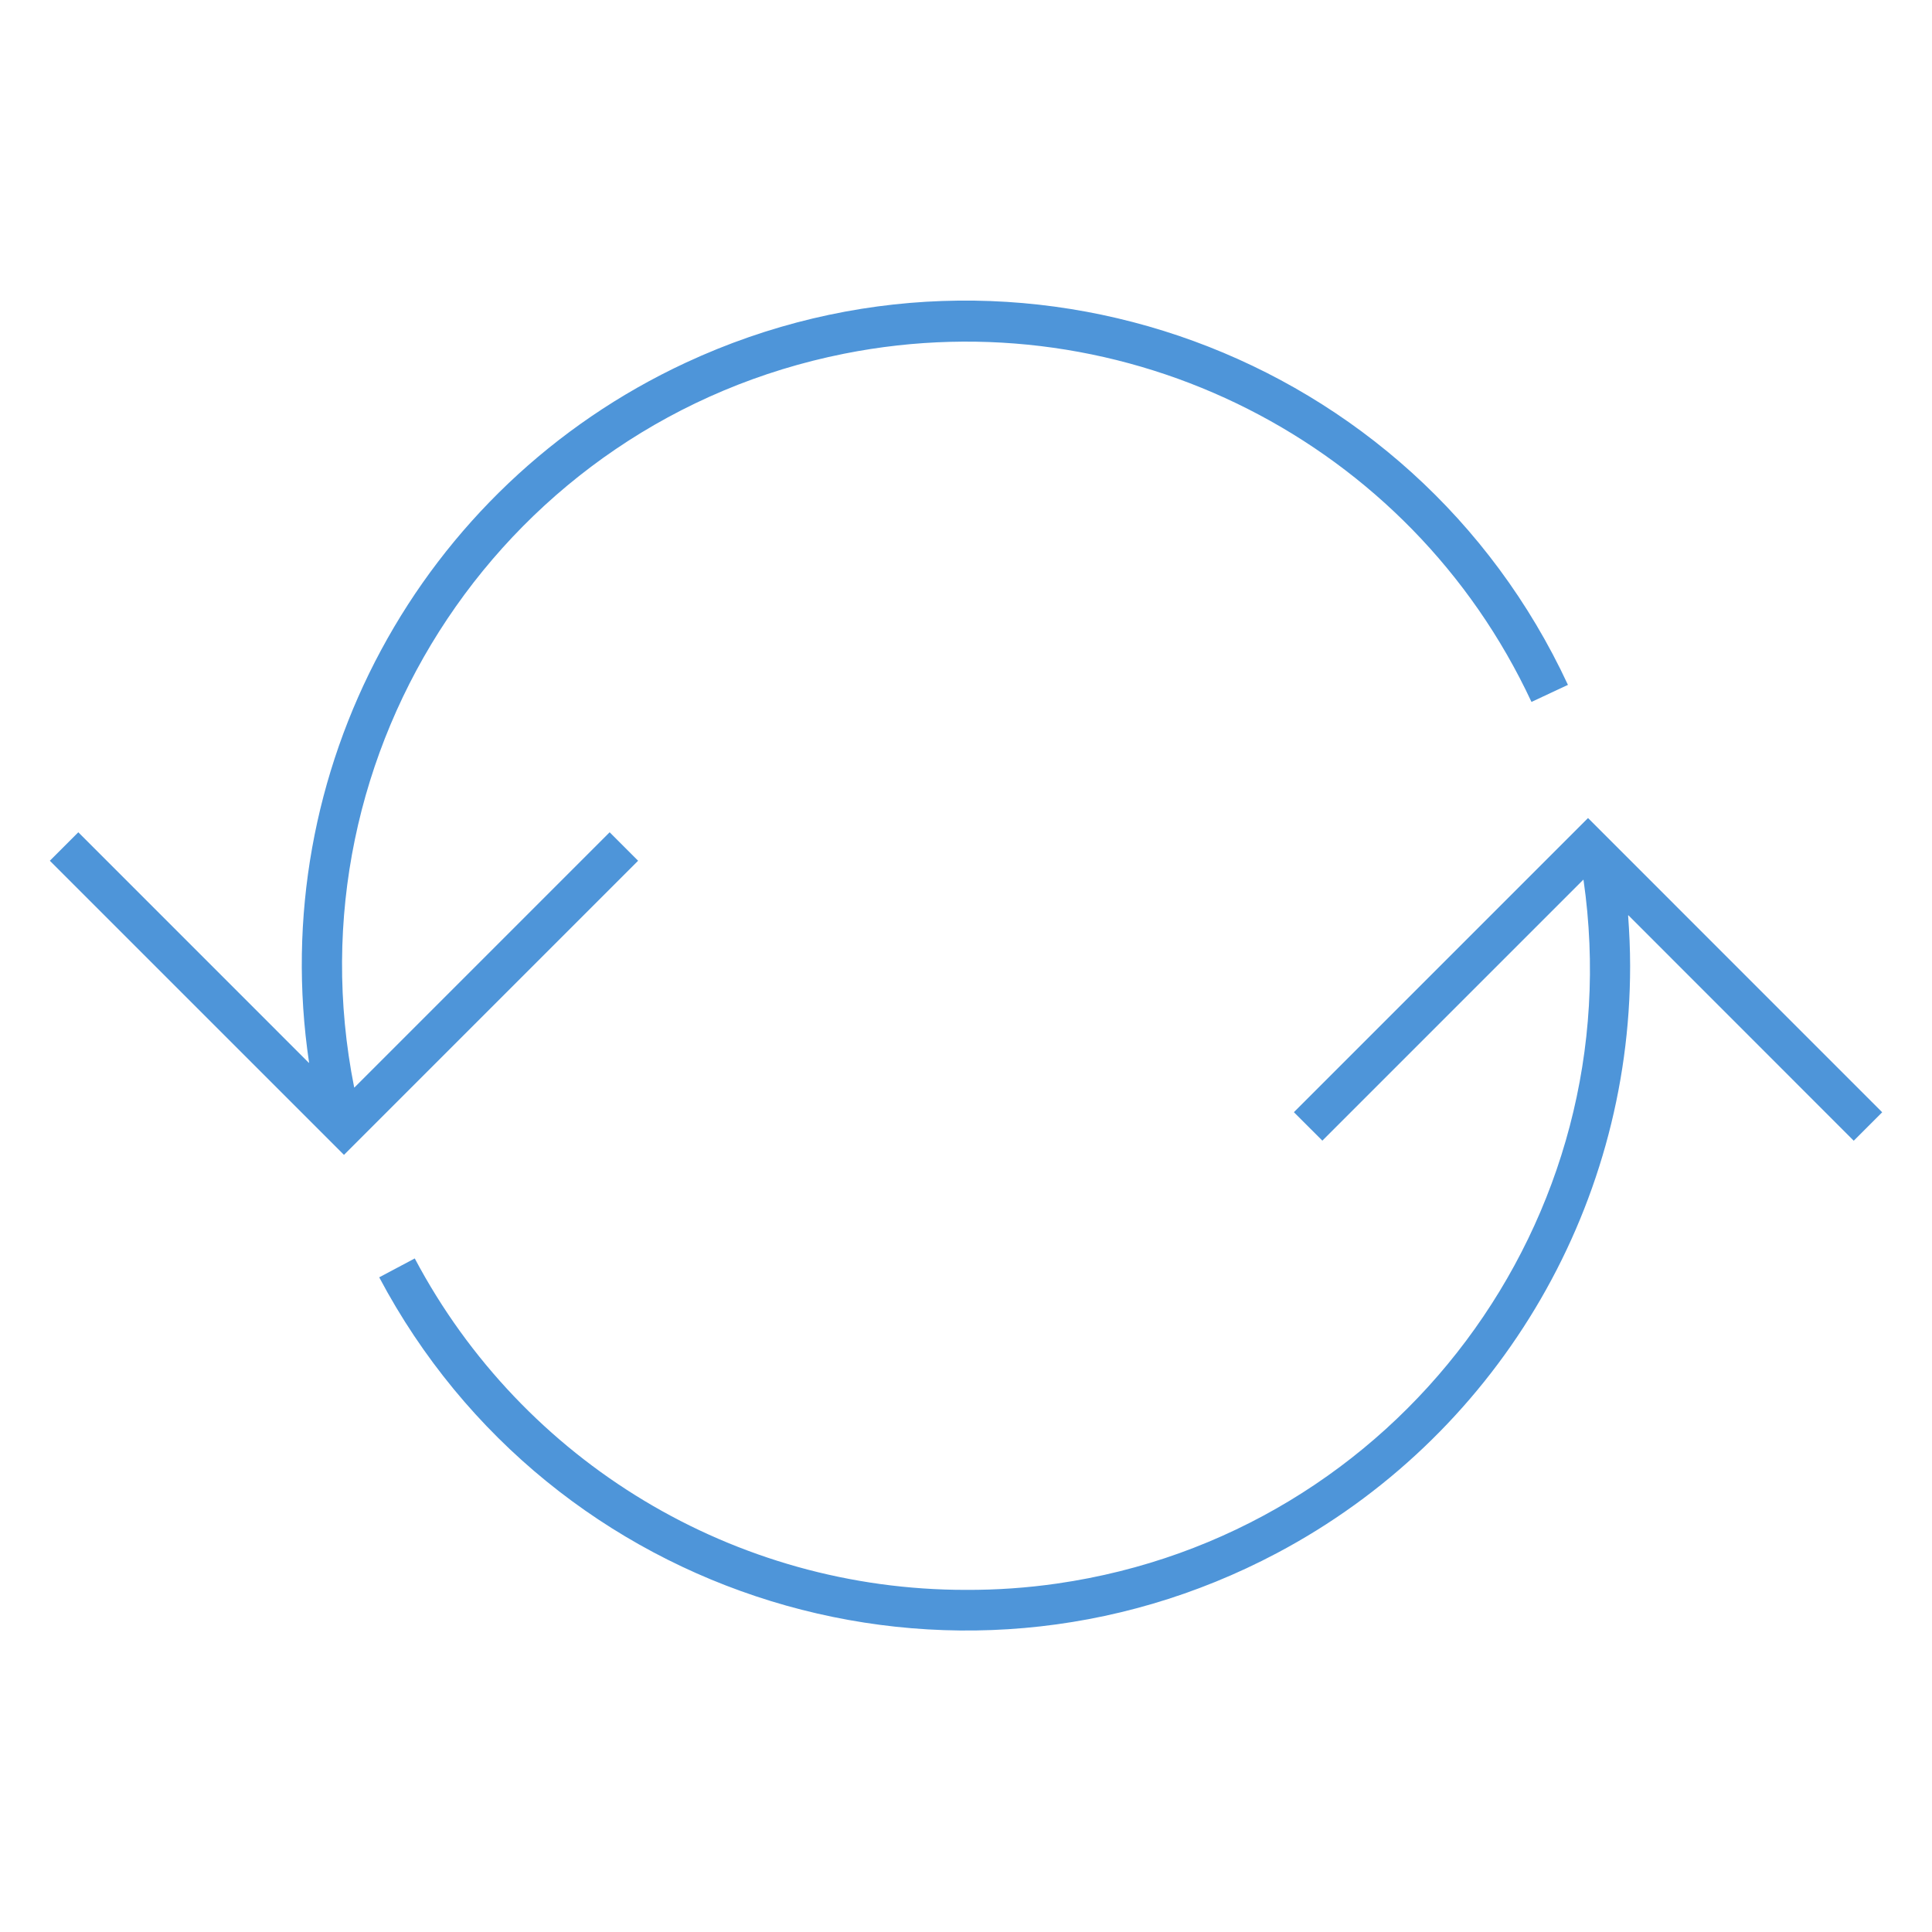
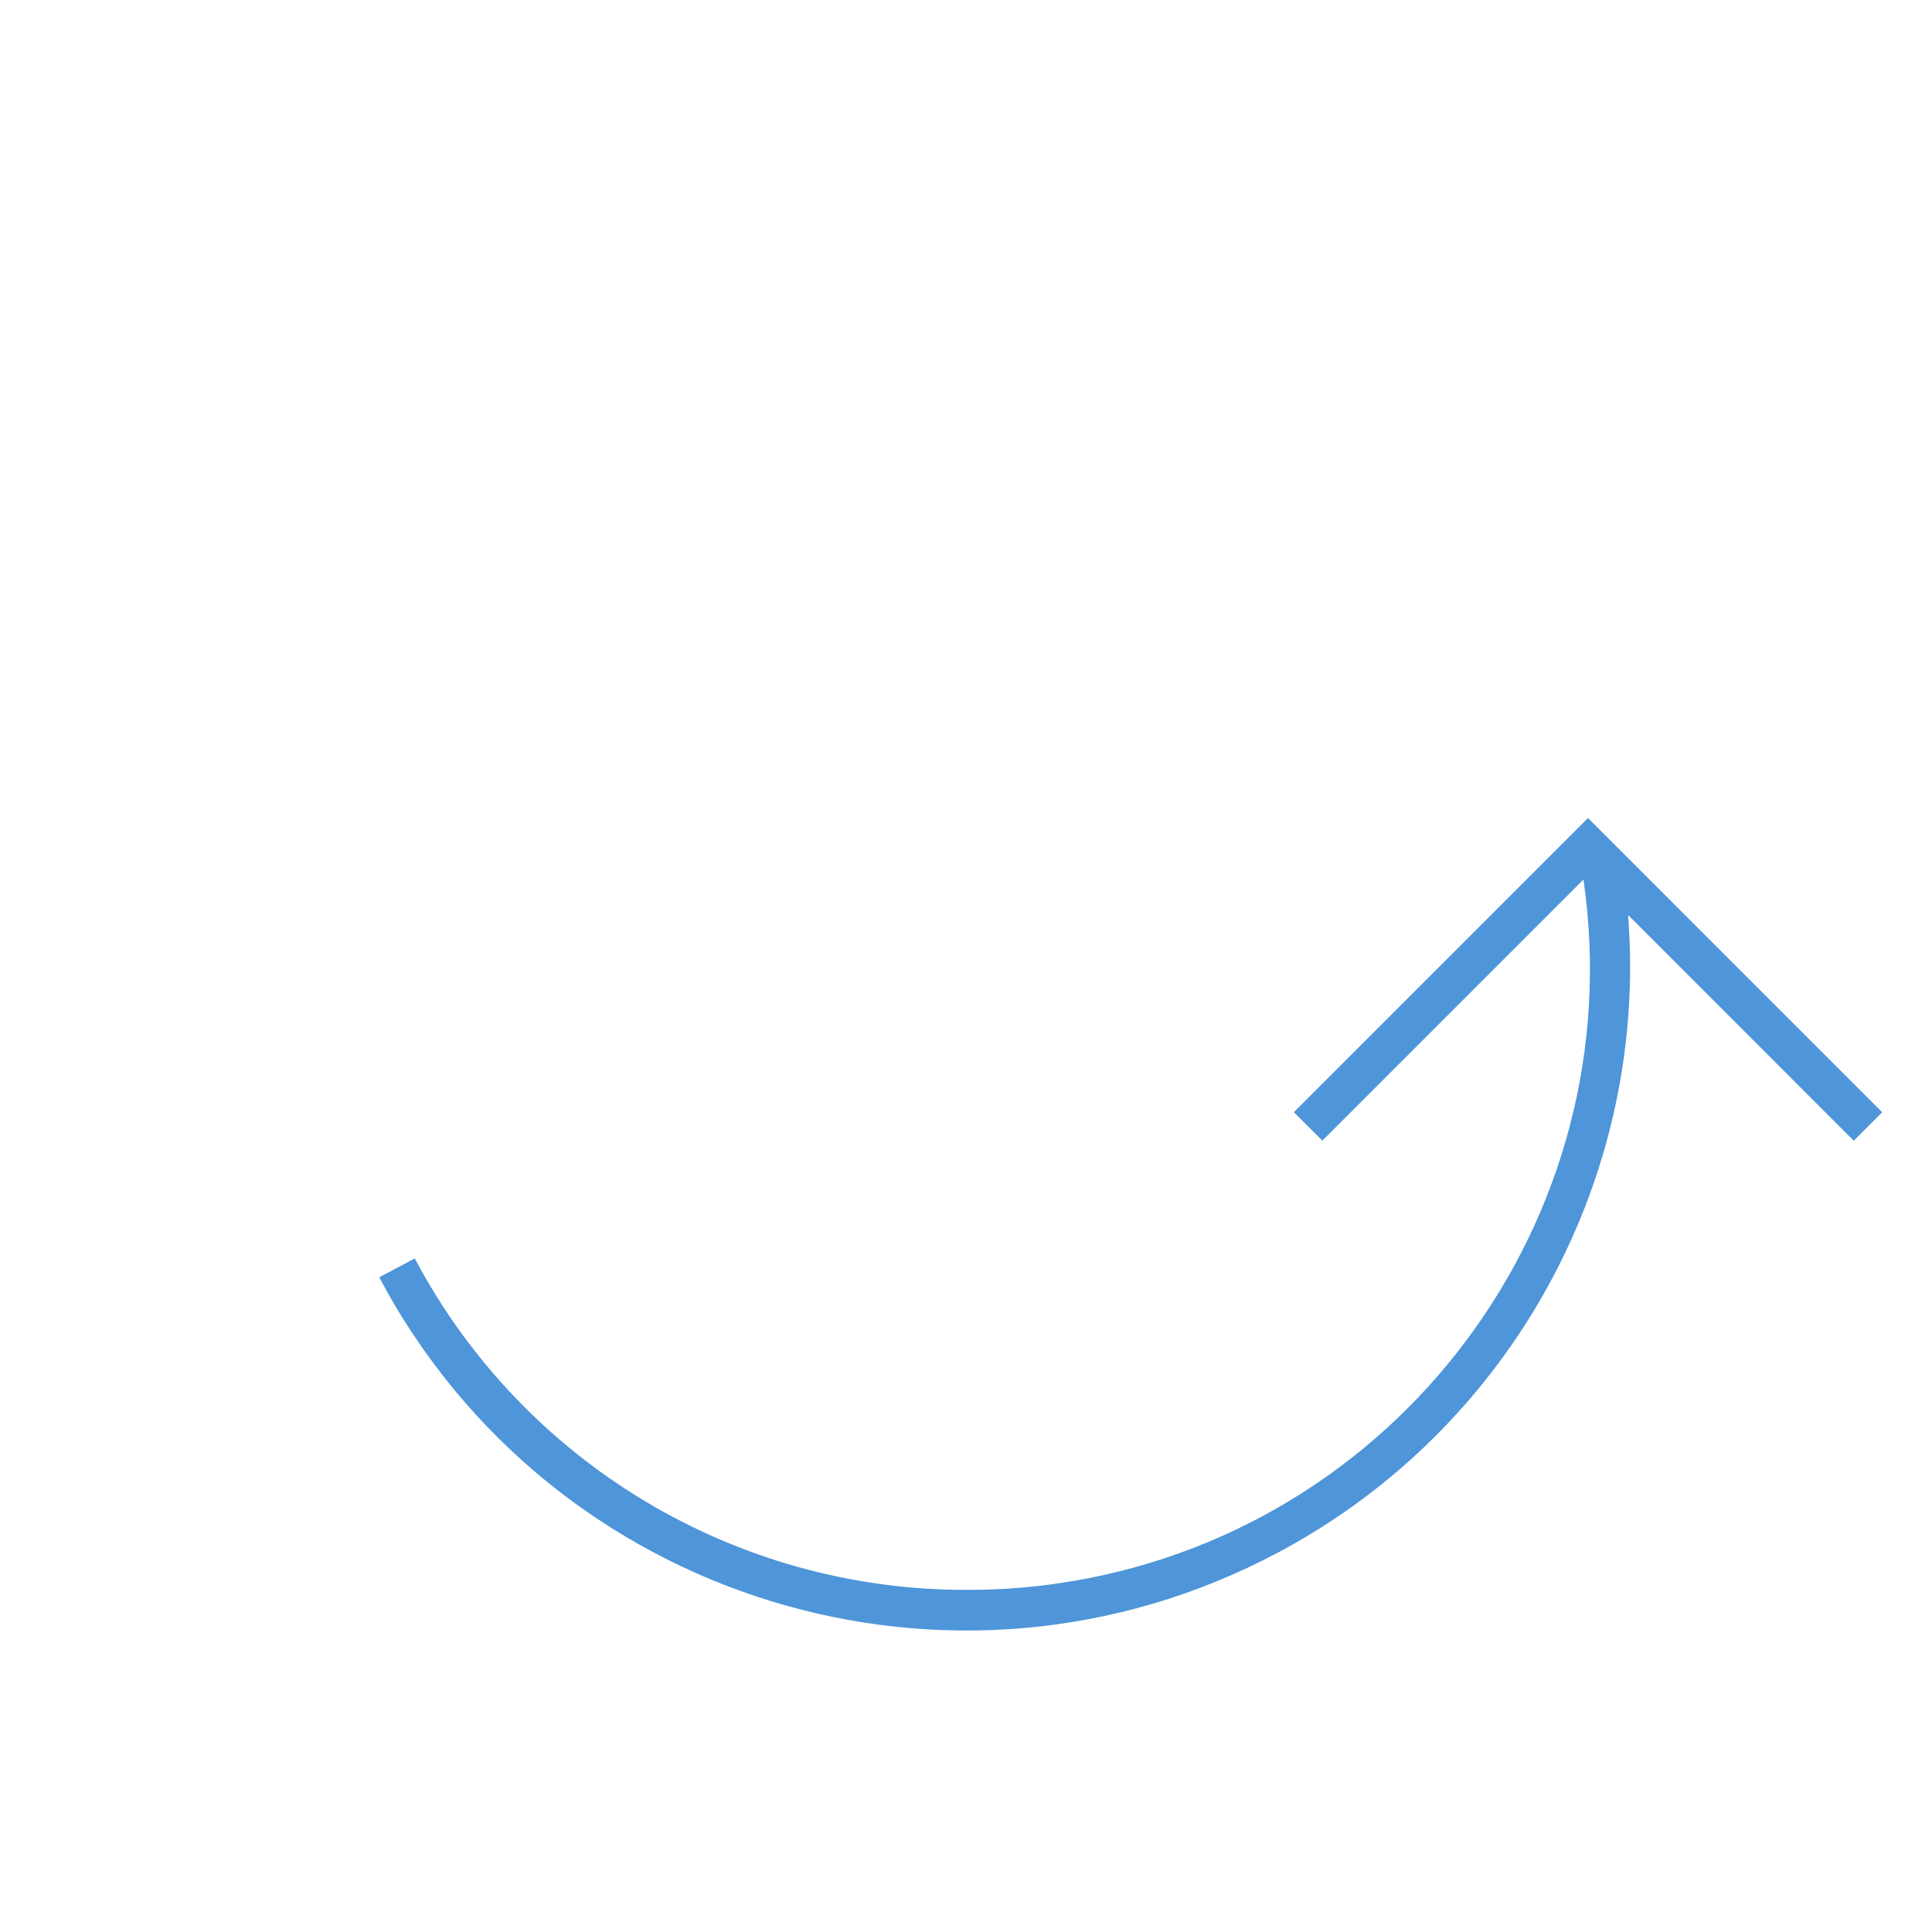
<svg xmlns="http://www.w3.org/2000/svg" width="508" height="508" xml:space="preserve" overflow="hidden">
  <g transform="translate(-229 -13)">
-     <path d="M396.783 239.325 389.3 231.837 322.213 298.93C322.192 298.951 322.159 298.951 322.138 298.93 322.13 298.921 322.124 298.91 322.123 298.898 304.442 210.043 362.14 123.677 450.995 105.996 525.128 91.245 599.744 129.057 631.685 197.563L641.274 193.081C600.634 105.641 496.806 67.702 409.366 108.341 339.195 140.955 298.863 215.866 310.269 292.4 310.278 292.425 310.266 292.452 310.241 292.461 310.22 292.469 310.197 292.461 310.185 292.442L249.59 231.837 242.107 239.325 319.445 316.662Z" fill="#4E95D9" />
    <path d="M569.217 305.439 576.7 312.921 645.28 244.341C645.3 244.32 645.333 244.32 645.354 244.341 645.363 244.35 645.368 244.361 645.37 244.373 658.25 333.663 596.307 416.49 507.016 429.369 499.063 430.517 491.036 431.076 483 431.042 422.269 431.098 366.487 397.559 338.056 343.893L328.711 348.857C373.879 434.068 479.573 466.53 564.785 421.361 621.929 391.071 657.651 331.676 657.625 267 657.625 262.571 657.419 258.136 657.096 253.718 657.096 253.689 657.12 253.665 657.149 253.665 657.16 253.665 657.172 253.669 657.18 253.676L716.421 312.942 723.903 305.46 646.555 228.096Z" fill="#4E95D9" />
  </g>
</svg>